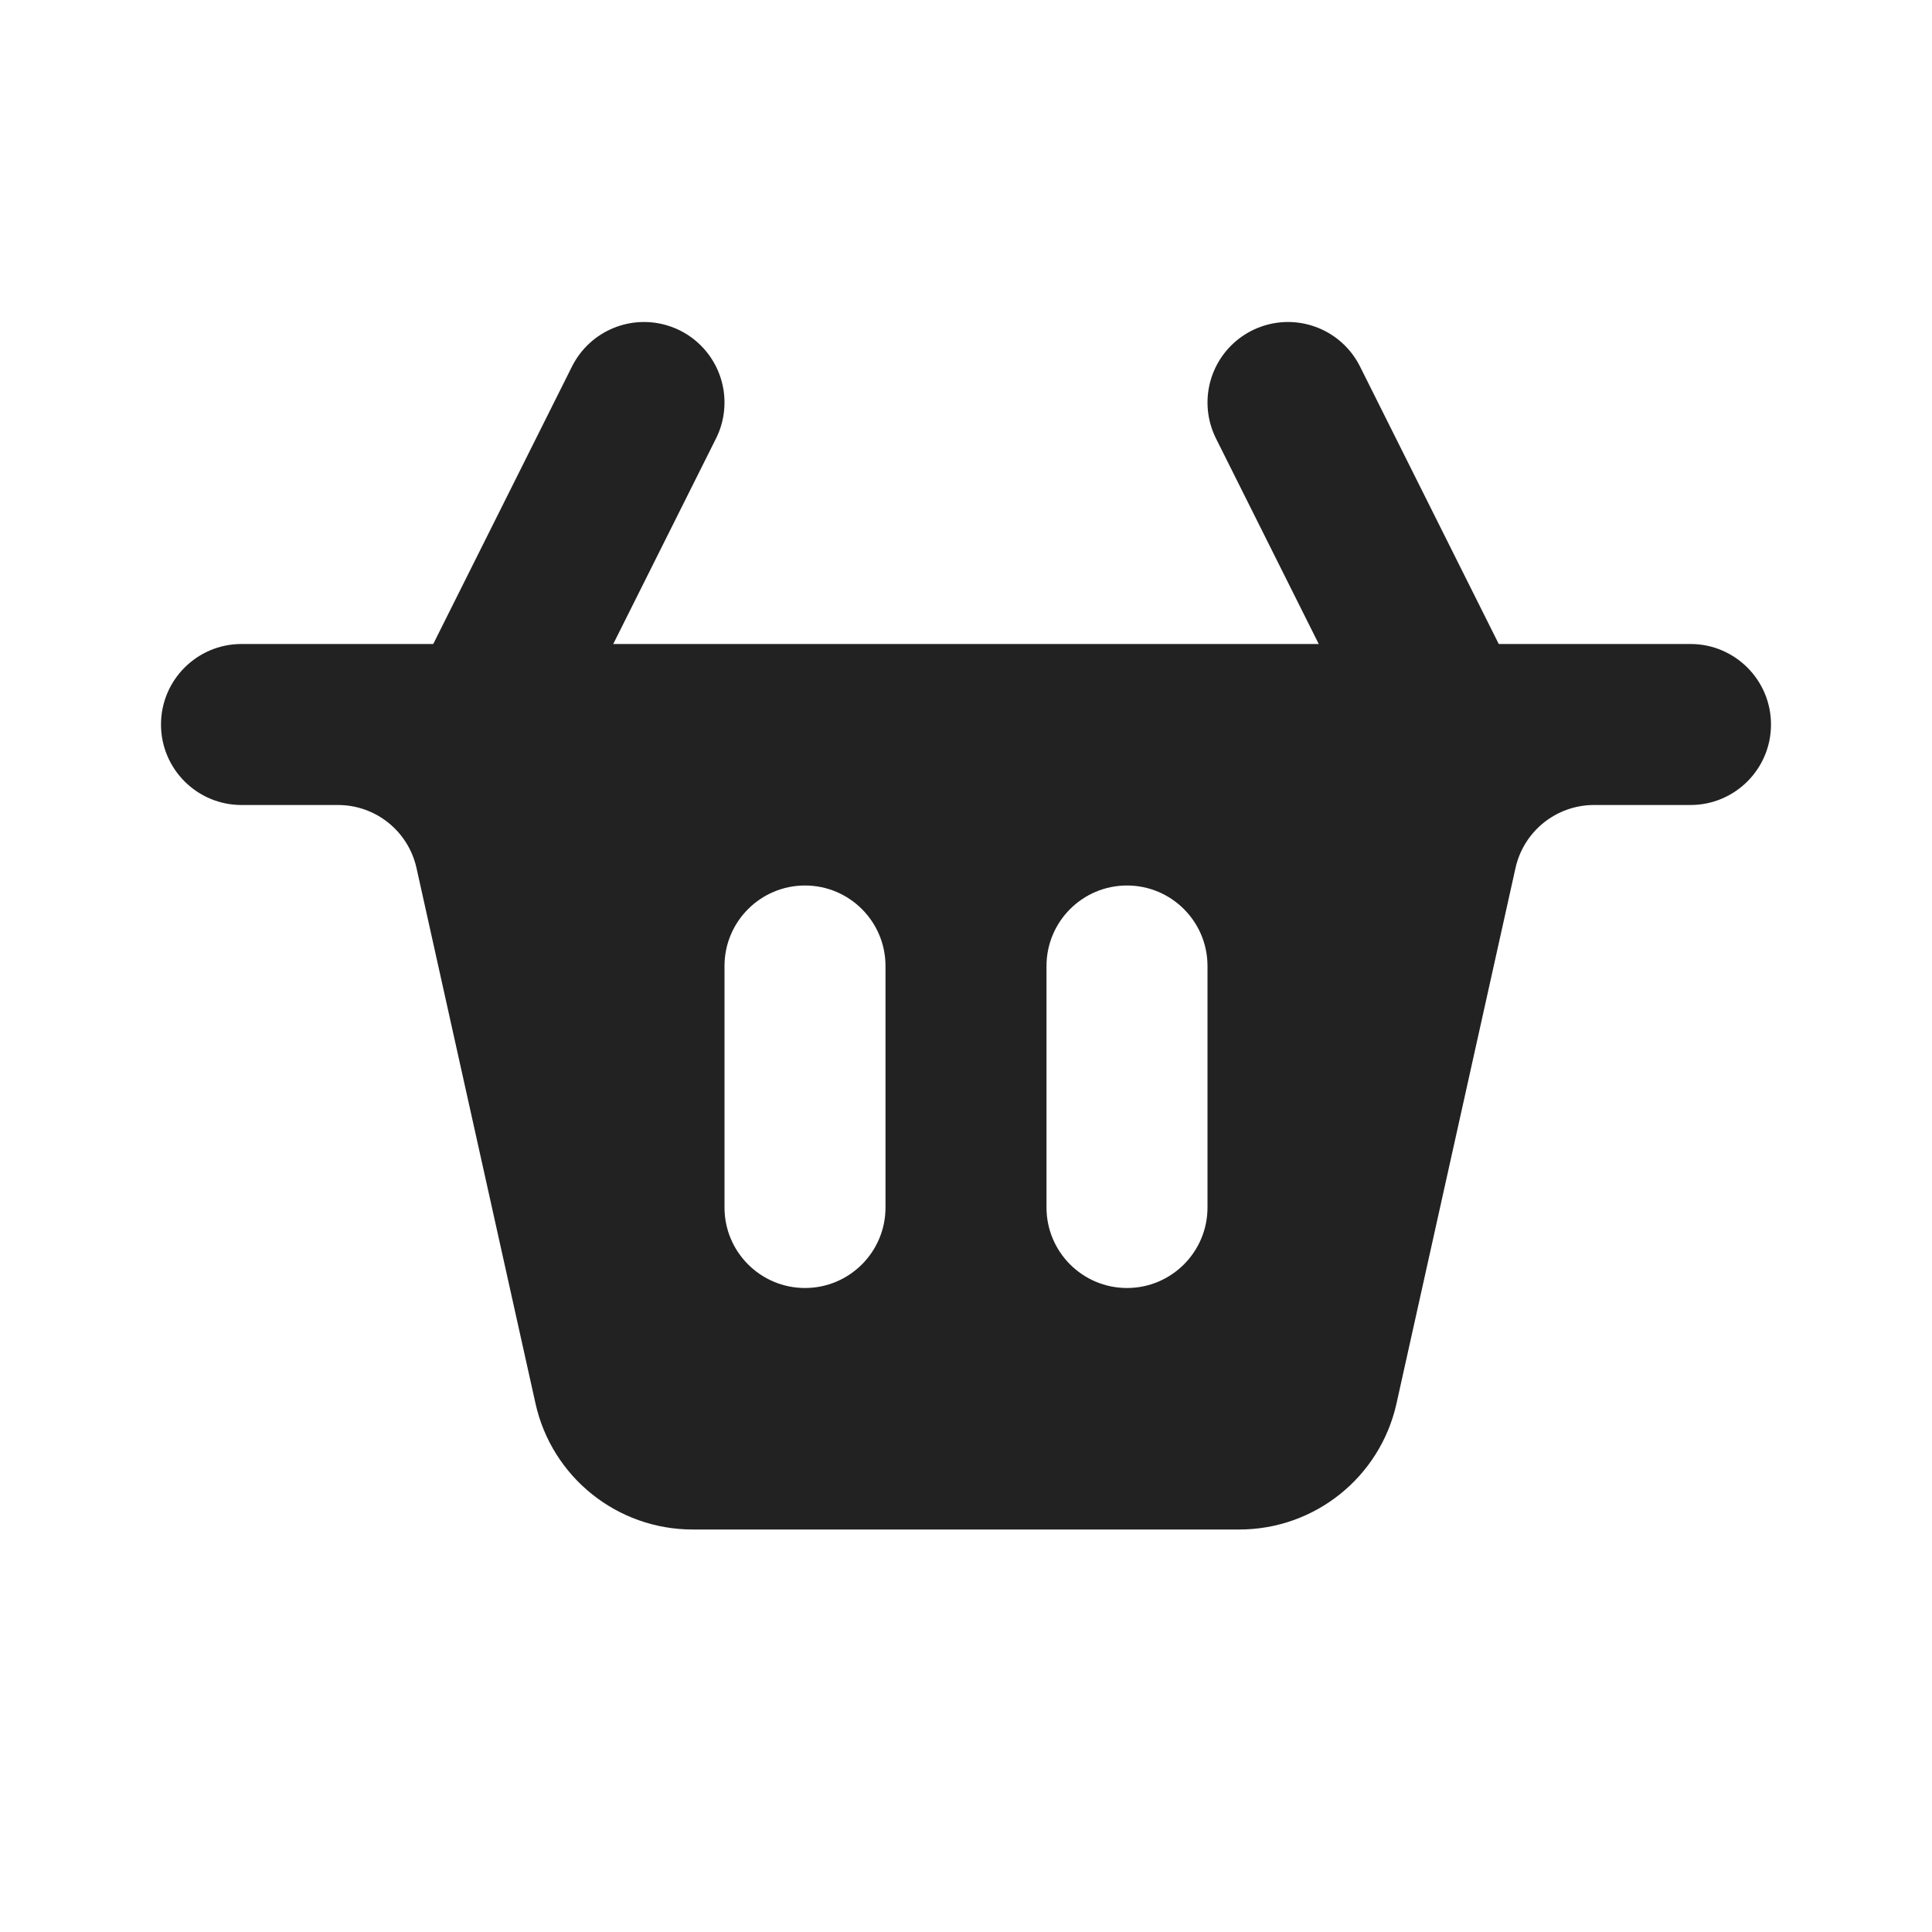
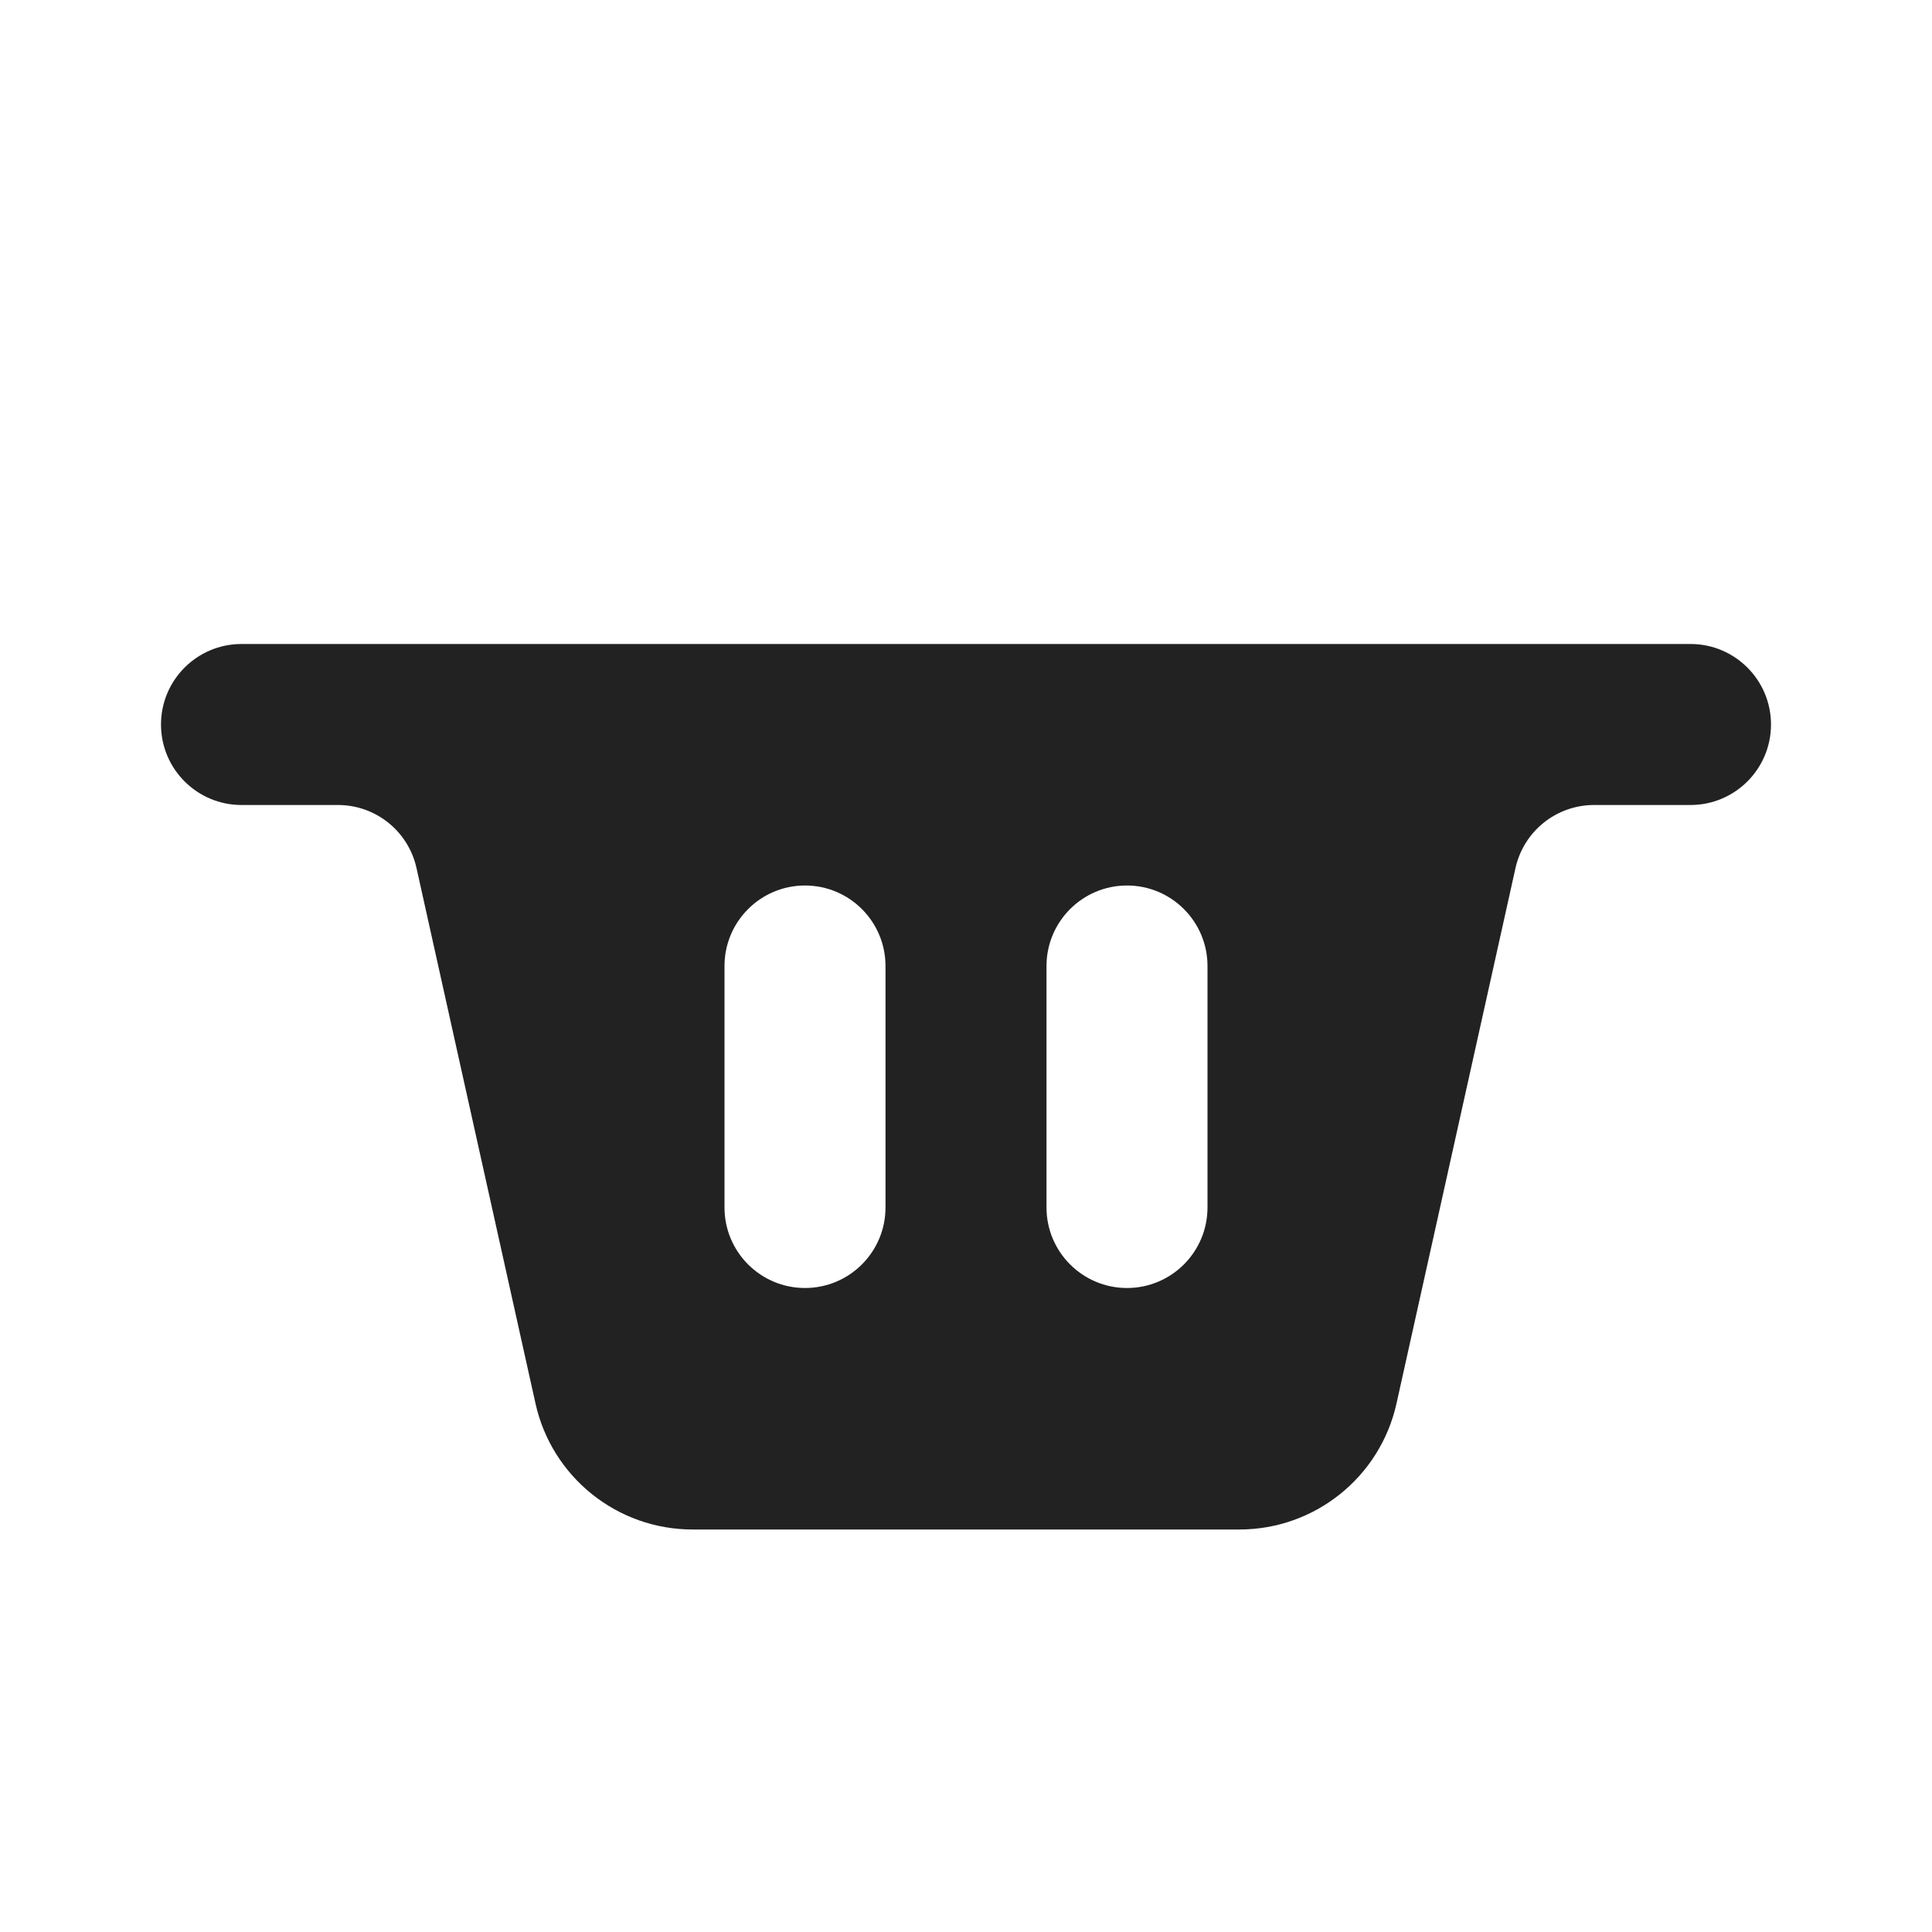
<svg xmlns="http://www.w3.org/2000/svg" width="800px" height="800px" viewBox="0 0 24 24" fill="none">
-   <path d="M8 5L6 9M16 5L18 9" stroke="#222222" stroke-width="2" stroke-linecap="round" />
  <path fill-rule="evenodd" clip-rule="evenodd" d="M21 10H19.802C19.334 10 18.928 10.325 18.826 10.783L17.348 17.434C17.145 18.349 16.333 19 15.396 19H8.604C7.667 19 6.855 18.349 6.652 17.434L5.174 10.783C5.072 10.325 4.667 10 4.198 10H3C2.448 10 2 9.552 2 9C2 8.448 2.448 8 3 8H21C21.552 8 22 8.448 22 9C22 9.552 21.552 10 21 10ZM11 12C11 11.448 10.552 11 10 11C9.448 11 9 11.448 9 12V15C9 15.552 9.448 16 10 16C10.552 16 11 15.552 11 15V12ZM15 12C15 11.448 14.552 11 14 11C13.448 11 13 11.448 13 12V15C13 15.552 13.448 16 14 16C14.552 16 15 15.552 15 15V12Z" fill="#222222" />
</svg>